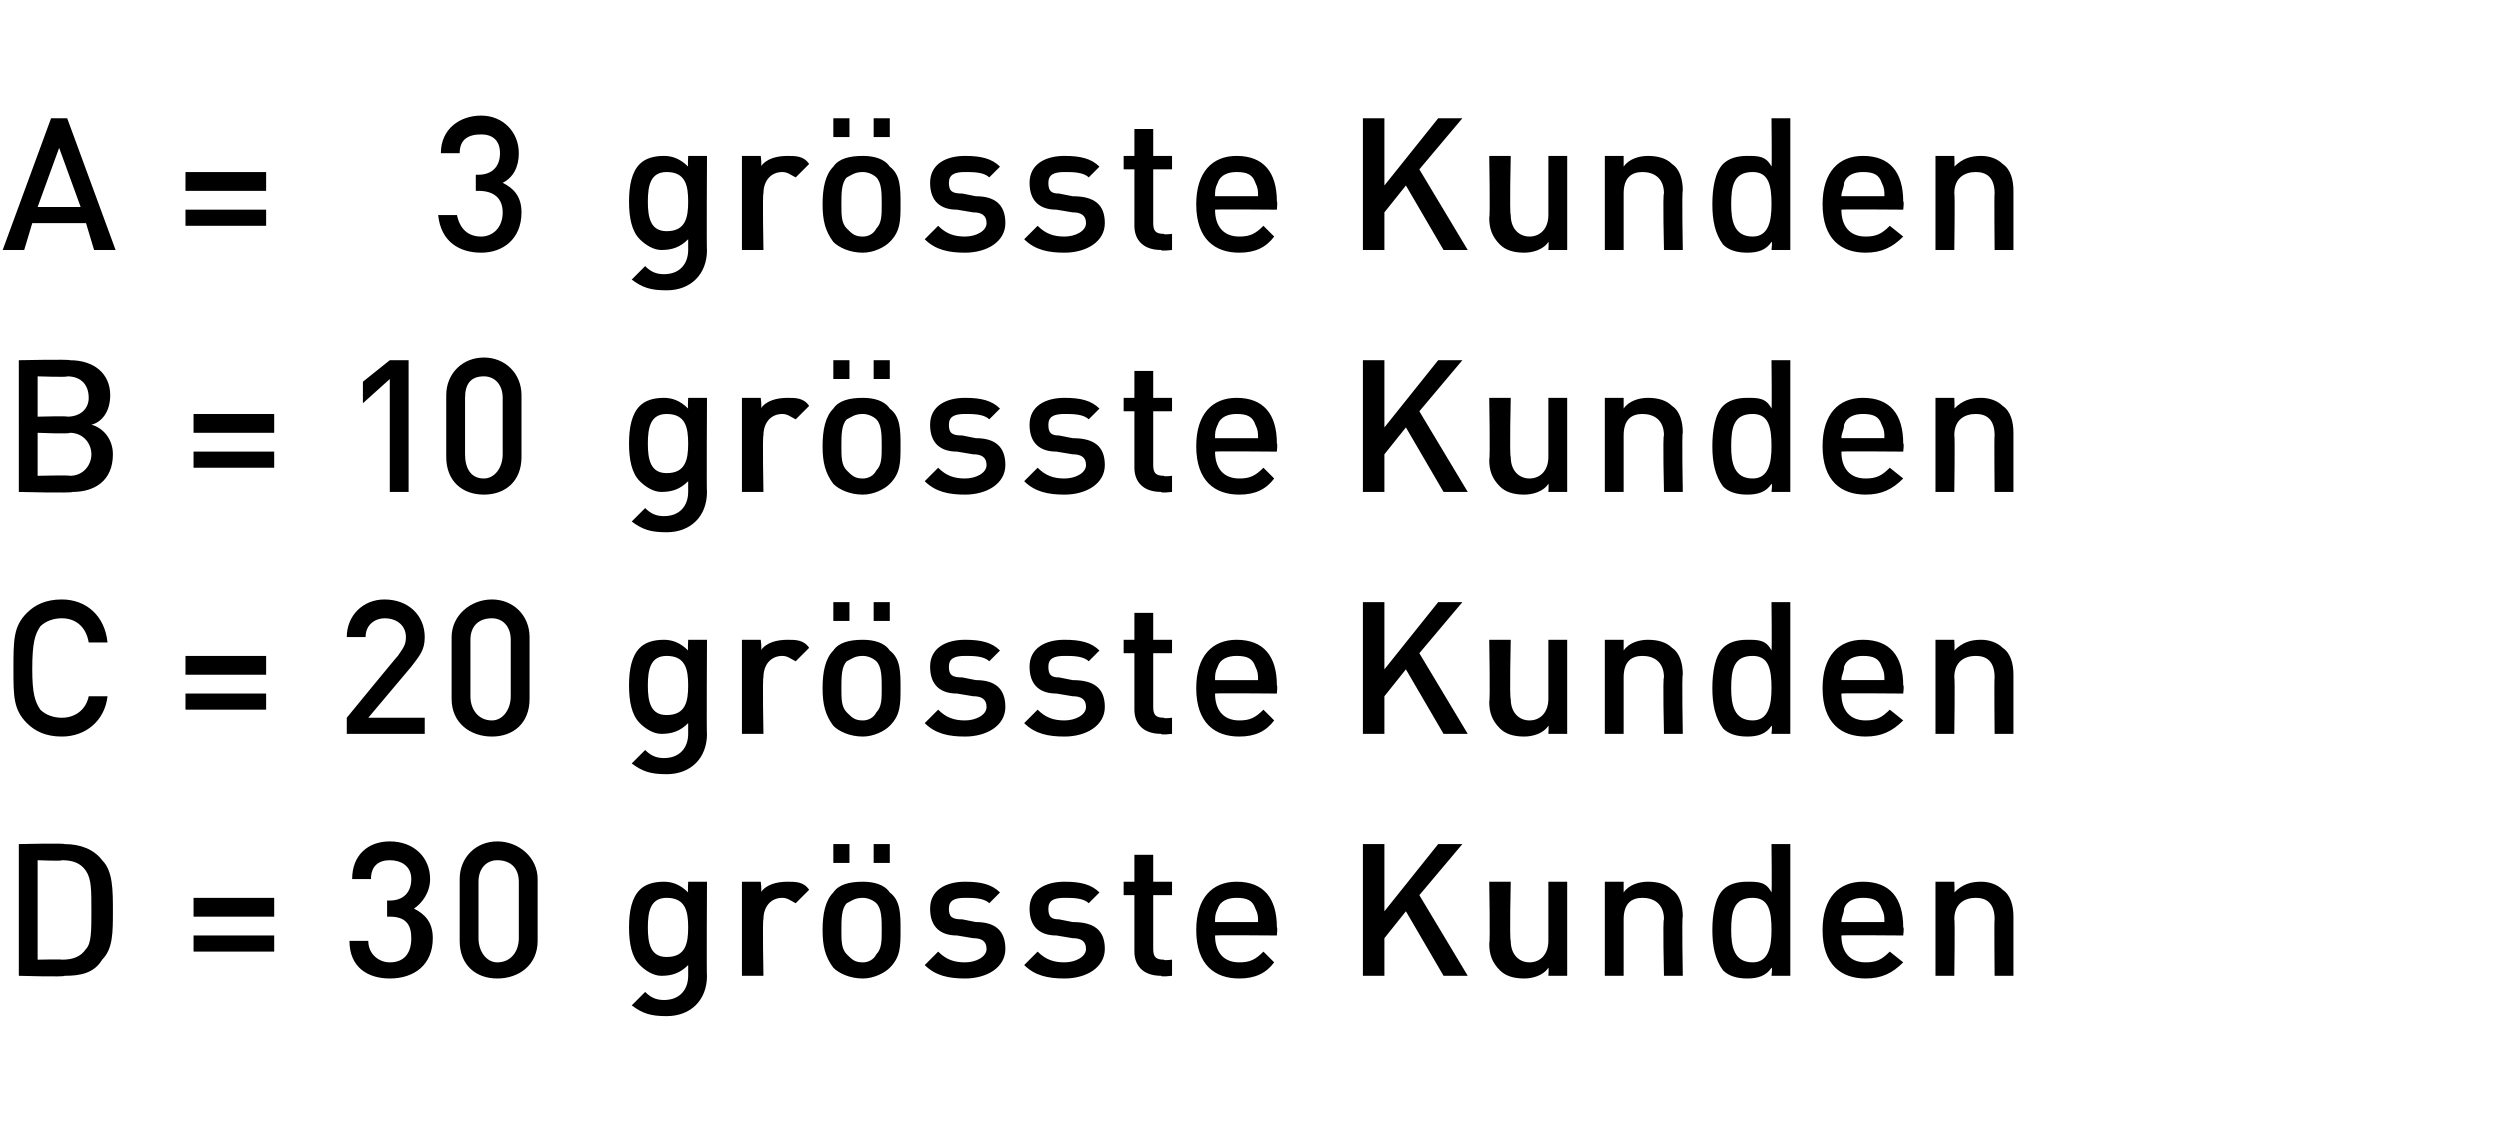
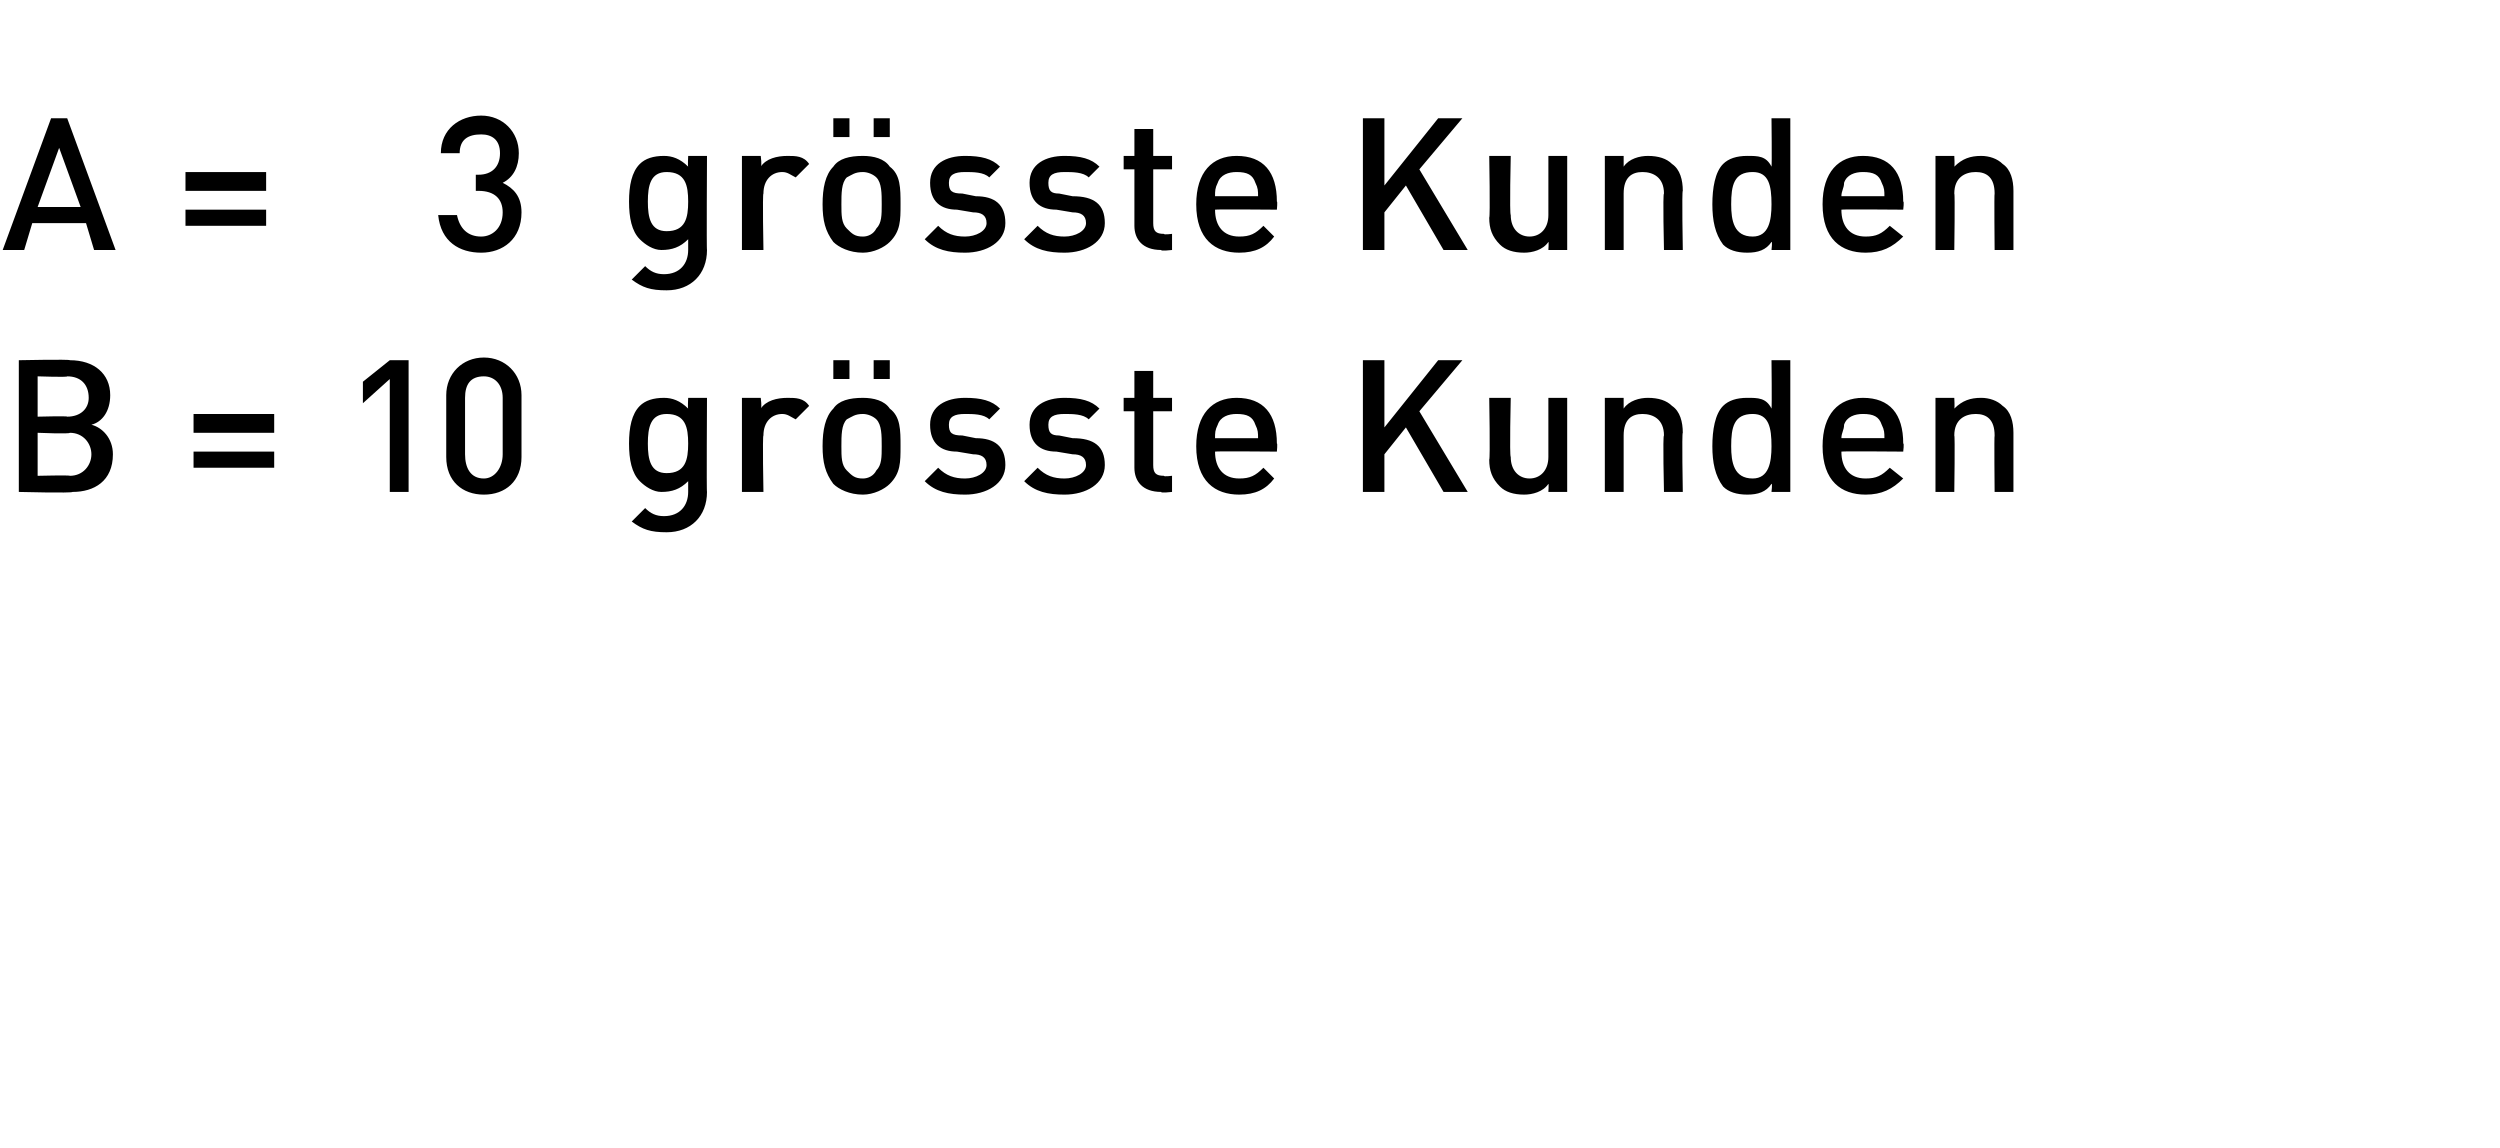
<svg xmlns="http://www.w3.org/2000/svg" version="1.1" width="93px" height="42.7px" viewBox="0 -4 93 42.7" style="top:-4px">
  <desc>A 3 grösste Kunden B 10 grösste Kunden C 20 grösste Kunden D 30 grösste Kunden</desc>
  <defs />
  <g id="Polygon193035">
-     <path d="m3.8 31.7c-.3.5-.8.6-1.4.6c0 .05-1.7 0-1.7 0v-4.9s1.7-.04 1.7 0c.6 0 1.1.2 1.4.6c.4.4.4 1.1.4 1.9c0 .8 0 1.4-.4 1.8zm-.6-3.3c-.2-.3-.5-.4-.9-.4c.02.04-.9 0-.9 0v3.7s.92-.02.9 0c.4 0 .7-.1.9-.4c.2-.2.2-.7.2-1.4c0-.8 0-1.2-.2-1.5zm4 1.7v-.7h3v.7h-3zm0 1.3v-.6h3v.6h-3zm7.3 1c-.8 0-1.5-.4-1.5-1.4h.7c0 .5.4.8.8.8c.5 0 .8-.3.8-.9c0-.5-.2-.8-.8-.8h-.1v-.6h.1c.5 0 .8-.3.8-.8c0-.5-.4-.7-.8-.7c-.4 0-.7.2-.7.7h-.7c0-.9.6-1.4 1.4-1.4c.9 0 1.5.6 1.5 1.4c0 .5-.3.9-.6 1.1c.4.2.7.5.7 1.1c0 1-.7 1.5-1.6 1.5zm4 0c-.8 0-1.4-.5-1.4-1.4v-2.3c0-.8.6-1.4 1.4-1.4c.8 0 1.5.6 1.5 1.4v2.3c0 .9-.7 1.4-1.5 1.4zm.8-3.6c0-.5-.3-.8-.8-.8c-.4 0-.7.3-.7.8v2.1c0 .5.3.9.7.9c.5 0 .8-.4.8-.9v-2.1zm5.5 5c-.6 0-.9-.1-1.3-.4l.5-.5c.2.2.4.3.7.3c.6 0 .9-.4.9-.9v-.4c-.3.3-.6.4-1 .4c-.3 0-.6-.2-.8-.4c-.3-.3-.4-.8-.4-1.4c0-.6.1-1.1.4-1.4c.2-.2.5-.3.9-.3c.3 0 .6.1.9.4c-.02-.02 0-.4 0-.4h.7s-.02 3.53 0 3.5c0 .9-.6 1.5-1.5 1.5zm0-4.4c-.6 0-.7.5-.7 1.1c0 .6.1 1.1.7 1.1c.7 0 .8-.5.8-1.1c0-.6-.1-1.1-.8-1.1zm4.8.2c-.2-.1-.3-.2-.5-.2c-.4 0-.7.3-.7.8c-.04-.01 0 2.1 0 2.1h-.8v-3.5h.7s.05.38 0 .4c.2-.3.6-.4 1-.4c.3 0 .6 0 .8.3l-.5.5zm3.5 2.4c-.2.2-.6.4-1 .4c-.5 0-.9-.2-1.1-.4c-.3-.4-.4-.8-.4-1.4c0-.6.1-1.1.4-1.4c.2-.3.6-.4 1.1-.4c.4 0 .8.1 1 .4c.4.3.4.8.4 1.4c0 .6 0 1-.4 1.4zm-.5-2.4c-.1-.1-.3-.2-.5-.2c-.3 0-.4.1-.6.2c-.2.2-.2.6-.2 1c0 .4 0 .7.2.9c.2.2.3.3.6.3c.2 0 .4-.1.5-.3c.2-.2.2-.5.2-.9c0-.4 0-.8-.2-1zm-.1-1.5v-.7h.6v.7h-.6zm-1.5 0v-.7h.6v.7h-.6zm4.9 4.3c-.6 0-1.1-.1-1.5-.5l.5-.5c.3.3.6.4 1 .4c.4 0 .8-.2.8-.5c0-.3-.2-.4-.5-.4l-.6-.1c-.6 0-1-.3-1-1c0-.7.6-1 1.3-1c.6 0 1 .1 1.3.4l-.4.4c-.2-.2-.6-.2-.9-.2c-.4 0-.6.1-.6.4c0 .3.1.4.5.4l.5.1c.7 0 1.1.3 1.1 1c0 .7-.7 1.1-1.5 1.1zm3.7 0c-.6 0-1.1-.1-1.5-.5l.5-.5c.3.3.6.4 1 .4c.4 0 .8-.2.8-.5c0-.3-.2-.4-.5-.4l-.6-.1c-.6 0-1-.3-1-1c0-.7.6-1 1.3-1c.6 0 1 .1 1.3.4l-.4.4c-.2-.2-.6-.2-.9-.2c-.4 0-.6.1-.6.4c0 .3.1.4.4.4l.5.1c.8 0 1.2.3 1.2 1c0 .7-.7 1.1-1.5 1.1zm3.6-.1c-.7 0-1-.4-1-.9v-2.1h-.4v-.5h.4v-1h.7v1h.7v.5h-.7v2c0 .3.1.4.4.4c-.01.04.3 0 .3 0v.6s-.44.05-.4 0zm2-1.5c0 .6.3 1 .9 1c.4 0 .6-.1.9-.4l.4.4c-.3.4-.7.6-1.3.6c-.9 0-1.6-.5-1.6-1.8c0-1.2.6-1.8 1.5-1.8c1 0 1.5.6 1.5 1.7c.03-.02 0 .3 0 .3c0 0-2.28-.02-2.3 0zm1.5-1c-.1-.3-.3-.4-.7-.4c-.3 0-.6.1-.7.4c-.1.2-.1.3-.1.5h1.6c0-.2 0-.3-.1-.5zm7 2.5l-1.4-2.4l-.8 1v1.4h-.8v-4.9h.8v2.5l2-2.5h.9l-1.6 1.9l1.8 3h-.9zm3.9 0s.02-.31 0-.3c-.2.3-.6.4-.9.4c-.4 0-.7-.1-.9-.3c-.3-.3-.4-.6-.4-1c.04-.03 0-2.3 0-2.3h.8s-.05 2.16 0 2.2c0 .5.3.8.7.8c.4 0 .7-.3.7-.8v-2.2h.7v3.5h-.7zm4.3 0s-.05-2.12 0-2.1c0-.6-.4-.8-.8-.8c-.4 0-.7.2-.7.8v2.1h-.7v-3.5h.7v.4c.2-.3.6-.4.9-.4c.4 0 .7.1.9.3c.3.2.4.6.4 1c-.04-.02 0 2.2 0 2.2h-.7zm4 0s.04-.33 0-.3c-.2.3-.5.4-.9.4c-.4 0-.7-.1-.9-.3c-.3-.4-.4-.9-.4-1.5c0-.6.1-1.2.4-1.5c.2-.2.5-.3.9-.3c.4 0 .7 0 .9.4c.02-.04 0-1.8 0-1.8h.7v4.9h-.7zm0-1.7c0-.7-.1-1.2-.7-1.2c-.7 0-.8.5-.8 1.2c0 .6.1 1.2.8 1.2c.6 0 .7-.6.7-1.2zm2.6.2c0 .6.3 1 .9 1c.4 0 .6-.1.9-.4l.5.4c-.4.4-.8.6-1.4.6c-.9 0-1.6-.5-1.6-1.8c0-1.2.6-1.8 1.5-1.8c1 0 1.5.6 1.5 1.7c.04-.02 0 .3 0 .3c0 0-2.27-.02-2.3 0zm1.5-1c-.1-.3-.3-.4-.7-.4c-.3 0-.6.1-.7.4c0 .2-.1.3-.1.5h1.6c0-.2 0-.3-.1-.5zm4.2 2.5s-.02-2.12 0-2.1c0-.6-.3-.8-.7-.8c-.4 0-.8.2-.8.8c.03-.01 0 2.1 0 2.1h-.7v-3.5h.7s.02.36 0 .4c.3-.3.6-.4 1-.4c.3 0 .6.1.8.3c.3.2.4.6.4 1v2.2h-.7z" stroke="none" fill="#000" />
-   </g>
+     </g>
  <g id="Polygon193034">
-     <path d="m2.3 23.4c-.6 0-1-.2-1.3-.5c-.5-.5-.5-1-.5-2c0-1.1 0-1.6.5-2.1c.3-.3.7-.5 1.3-.5c.9 0 1.6.6 1.7 1.6h-.7c-.1-.6-.5-.9-1-.9c-.3 0-.6.1-.8.3c-.2.3-.3.6-.3 1.6c0 .9.1 1.2.3 1.5c.2.2.5.3.8.3c.5 0 .9-.3 1-.8h.7c-.1.9-.8 1.5-1.7 1.5zm4.6-2.3v-.7h3v.7h-3zm0 1.3v-.6h3v.6h-3zm6 .9v-.6s1.9-2.32 1.9-2.3c.2-.3.3-.4.3-.7c0-.4-.3-.7-.8-.7c-.3 0-.7.2-.7.7h-.7c0-.8.6-1.4 1.4-1.4c.9 0 1.5.6 1.5 1.4c0 .5-.2.7-.5 1.1l-1.6 1.9h2.1v.6h-2.9zm5.4.1c-.8 0-1.5-.5-1.5-1.4v-2.3c0-.8.7-1.4 1.5-1.4c.8 0 1.4.6 1.4 1.4v2.3c0 .9-.6 1.4-1.4 1.4zm.7-3.6c0-.5-.3-.8-.7-.8c-.5 0-.8.3-.8.8v2.1c0 .5.3.9.8.9c.4 0 .7-.4.7-.9v-2.1zm5.8 5c-.6 0-.9-.1-1.3-.4l.5-.5c.2.2.4.3.7.3c.6 0 .9-.4.9-.9v-.4c-.3.3-.6.4-1 .4c-.3 0-.6-.2-.8-.4c-.3-.3-.4-.8-.4-1.4c0-.6.1-1.1.4-1.4c.2-.2.5-.3.9-.3c.3 0 .6.1.9.4c-.02-.02 0-.4 0-.4h.7s-.02 3.53 0 3.5c0 .9-.6 1.5-1.5 1.5zm0-4.4c-.6 0-.7.5-.7 1.1c0 .6.1 1.1.7 1.1c.7 0 .8-.5.8-1.1c0-.6-.1-1.1-.8-1.1zm4.8.2c-.2-.1-.3-.2-.5-.2c-.4 0-.7.3-.7.8c-.04-.01 0 2.1 0 2.1h-.8v-3.5h.7s.05.38 0 .4c.2-.3.6-.4 1-.4c.3 0 .6 0 .8.3l-.5.5zm3.5 2.4c-.2.2-.6.4-1 .4c-.5 0-.9-.2-1.1-.4c-.3-.4-.4-.8-.4-1.4c0-.6.1-1.1.4-1.4c.2-.3.6-.4 1.1-.4c.4 0 .8.1 1 .4c.4.3.4.8.4 1.4c0 .6 0 1-.4 1.4zm-.5-2.4c-.1-.1-.3-.2-.5-.2c-.3 0-.4.1-.6.2c-.2.2-.2.6-.2 1c0 .4 0 .7.2.9c.2.2.3.3.6.3c.2 0 .4-.1.5-.3c.2-.2.2-.5.2-.9c0-.4 0-.8-.2-1zm-.1-1.5v-.7h.6v.7h-.6zm-1.5 0v-.7h.6v.7h-.6zm4.9 4.3c-.6 0-1.1-.1-1.5-.5l.5-.5c.3.3.6.4 1 .4c.4 0 .8-.2.8-.5c0-.3-.2-.4-.5-.4l-.6-.1c-.6 0-1-.3-1-1c0-.7.6-1 1.3-1c.6 0 1 .1 1.3.4l-.4.4c-.2-.2-.6-.2-.9-.2c-.4 0-.6.1-.6.4c0 .3.1.4.5.4l.5.1c.7 0 1.1.3 1.1 1c0 .7-.7 1.1-1.5 1.1zm3.7 0c-.6 0-1.1-.1-1.5-.5l.5-.5c.3.3.6.4 1 .4c.4 0 .8-.2.8-.5c0-.3-.2-.4-.5-.4l-.6-.1c-.6 0-1-.3-1-1c0-.7.6-1 1.3-1c.6 0 1 .1 1.3.4l-.4.4c-.2-.2-.6-.2-.9-.2c-.4 0-.6.1-.6.4c0 .3.1.4.4.4l.5.1c.8 0 1.2.3 1.2 1c0 .7-.7 1.1-1.5 1.1zm3.6-.1c-.7 0-1-.4-1-.9v-2.1h-.4v-.5h.4v-1h.7v1h.7v.5h-.7v2c0 .3.1.4.4.4c-.01.04.3 0 .3 0v.6s-.44.05-.4 0zm2-1.5c0 .6.3 1 .9 1c.4 0 .6-.1.9-.4l.4.4c-.3.4-.7.6-1.3.6c-.9 0-1.6-.5-1.6-1.8c0-1.2.6-1.8 1.5-1.8c1 0 1.5.6 1.5 1.7c.03-.02 0 .3 0 .3c0 0-2.28-.02-2.3 0zm1.5-1c-.1-.3-.3-.4-.7-.4c-.3 0-.6.1-.7.4c-.1.2-.1.3-.1.5h1.6c0-.2 0-.3-.1-.5zm7 2.5l-1.4-2.4l-.8 1v1.4h-.8v-4.9h.8v2.5l2-2.5h.9l-1.6 1.9l1.8 3h-.9zm3.9 0s.02-.31 0-.3c-.2.3-.6.4-.9.4c-.4 0-.7-.1-.9-.3c-.3-.3-.4-.6-.4-1c.04-.03 0-2.3 0-2.3h.8s-.05 2.16 0 2.2c0 .5.3.8.7.8c.4 0 .7-.3.7-.8v-2.2h.7v3.5h-.7zm4.3 0s-.05-2.12 0-2.1c0-.6-.4-.8-.8-.8c-.4 0-.7.2-.7.8v2.1h-.7v-3.5h.7v.4c.2-.3.6-.4.9-.4c.4 0 .7.1.9.3c.3.2.4.6.4 1c-.04-.02 0 2.2 0 2.2h-.7zm4 0s.04-.33 0-.3c-.2.3-.5.4-.9.4c-.4 0-.7-.1-.9-.3c-.3-.4-.4-.9-.4-1.5c0-.6.1-1.2.4-1.5c.2-.2.5-.3.9-.3c.4 0 .7 0 .9.4c.02-.04 0-1.8 0-1.8h.7v4.9h-.7zm0-1.7c0-.7-.1-1.2-.7-1.2c-.7 0-.8.5-.8 1.2c0 .6.1 1.2.8 1.2c.6 0 .7-.6.7-1.2zm2.6.2c0 .6.3 1 .9 1c.4 0 .6-.1.9-.4l.5.4c-.4.4-.8.6-1.4.6c-.9 0-1.6-.5-1.6-1.8c0-1.2.6-1.8 1.5-1.8c1 0 1.5.6 1.5 1.7c.04-.02 0 .3 0 .3c0 0-2.27-.02-2.3 0zm1.5-1c-.1-.3-.3-.4-.7-.4c-.3 0-.6.1-.7.4c0 .2-.1.3-.1.5h1.6c0-.2 0-.3-.1-.5zm4.2 2.5s-.02-2.12 0-2.1c0-.6-.3-.8-.7-.8c-.4 0-.8.2-.8.8c.03-.01 0 2.1 0 2.1h-.7v-3.5h.7s.02.36 0 .4c.3-.3.6-.4 1-.4c.3 0 .6.1.8.3c.3.2.4.6.4 1v2.2h-.7z" stroke="none" fill="#000" />
-   </g>
+     </g>
  <g id="Polygon193033">
    <path d="m2.7 14.3c-.03.05-2 0-2 0V9.4s1.89-.04 1.9 0c.9 0 1.5.5 1.5 1.3c0 .6-.3 1-.7 1.1c.4.1.8.5.8 1.1c0 1-.7 1.4-1.5 1.4zm-.1-2.2c0 .05-1.2 0-1.2 0v1.6s1.2-.03 1.2 0c.5 0 .8-.4.8-.8c0-.4-.3-.8-.8-.8zM2.5 10c.03.04-1.1 0-1.1 0v1.5s1.13-.03 1.1 0c.5 0 .8-.3.8-.7c0-.5-.3-.8-.8-.8zm4.7 2.1v-.7h3v.7h-3zm0 1.3v-.6h3v.6h-3zm7.3.9v-4.2l-1 .9v-.8l1-.8h.7v4.9h-.7zm3.5.1c-.8 0-1.4-.5-1.4-1.4v-2.3c0-.8.6-1.4 1.4-1.4c.8 0 1.4.6 1.4 1.4v2.3c0 .9-.6 1.4-1.4 1.4zm.7-3.6c0-.5-.3-.8-.7-.8c-.5 0-.7.3-.7.8v2.1c0 .5.2.9.7.9c.4 0 .7-.4.7-.9v-2.1zm6.1 5c-.6 0-.9-.1-1.3-.4l.5-.5c.2.2.4.3.7.3c.6 0 .9-.4.9-.9v-.4c-.3.3-.6.4-1 .4c-.3 0-.6-.2-.8-.4c-.3-.3-.4-.8-.4-1.4c0-.6.1-1.1.4-1.4c.2-.2.5-.3.9-.3c.3 0 .6.1.9.4c-.02-.02 0-.4 0-.4h.7s-.02 3.53 0 3.5c0 .9-.6 1.5-1.5 1.5zm0-4.4c-.6 0-.7.5-.7 1.1c0 .6.1 1.1.7 1.1c.7 0 .8-.5.8-1.1c0-.6-.1-1.1-.8-1.1zm4.8.2c-.2-.1-.3-.2-.5-.2c-.4 0-.7.3-.7.8c-.04-.01 0 2.1 0 2.1h-.8v-3.5h.7s.05.38 0 .4c.2-.3.6-.4 1-.4c.3 0 .6 0 .8.3l-.5.5zm3.5 2.4c-.2.2-.6.4-1 .4c-.5 0-.9-.2-1.1-.4c-.3-.4-.4-.8-.4-1.4c0-.6.1-1.1.4-1.4c.2-.3.6-.4 1.1-.4c.4 0 .8.1 1 .4c.4.3.4.8.4 1.4c0 .6 0 1-.4 1.4zm-.5-2.4c-.1-.1-.3-.2-.5-.2c-.3 0-.4.1-.6.2c-.2.2-.2.6-.2 1c0 .4 0 .7.2.9c.2.2.3.3.6.3c.2 0 .4-.1.5-.3c.2-.2.2-.5.2-.9c0-.4 0-.8-.2-1zm-.1-1.5v-.7h.6v.7h-.6zm-1.5 0v-.7h.6v.7h-.6zm4.9 4.3c-.6 0-1.1-.1-1.5-.5l.5-.5c.3.3.6.4 1 .4c.4 0 .8-.2.8-.5c0-.3-.2-.4-.5-.4l-.6-.1c-.6 0-1-.3-1-1c0-.7.6-1 1.3-1c.6 0 1 .1 1.3.4l-.4.4c-.2-.2-.6-.2-.9-.2c-.4 0-.6.1-.6.4c0 .3.1.4.5.4l.5.1c.7 0 1.1.3 1.1 1c0 .7-.7 1.1-1.5 1.1zm3.7 0c-.6 0-1.1-.1-1.5-.5l.5-.5c.3.3.6.4 1 .4c.4 0 .8-.2.8-.5c0-.3-.2-.4-.5-.4l-.6-.1c-.6 0-1-.3-1-1c0-.7.6-1 1.3-1c.6 0 1 .1 1.3.4l-.4.4c-.2-.2-.6-.2-.9-.2c-.4 0-.6.1-.6.4c0 .3.1.4.4.4l.5.1c.8 0 1.2.3 1.2 1c0 .7-.7 1.1-1.5 1.1zm3.6-.1c-.7 0-1-.4-1-.9v-2.1h-.4v-.5h.4v-1h.7v1h.7v.5h-.7v2c0 .3.1.4.4.4c-.01.04.3 0 .3 0v.6s-.44.05-.4 0zm2-1.5c0 .6.3 1 .9 1c.4 0 .6-.1.9-.4l.4.4c-.3.4-.7.6-1.3.6c-.9 0-1.6-.5-1.6-1.8c0-1.2.6-1.8 1.5-1.8c1 0 1.5.6 1.5 1.7c.03-.02 0 .3 0 .3c0 0-2.28-.02-2.3 0zm1.5-1c-.1-.3-.3-.4-.7-.4c-.3 0-.6.1-.7.4c-.1.2-.1.3-.1.5h1.6c0-.2 0-.3-.1-.5zm7 2.5l-1.4-2.4l-.8 1v1.4h-.8V9.4h.8v2.5l2-2.5h.9l-1.6 1.9l1.8 3h-.9zm3.9 0s.02-.31 0-.3c-.2.3-.6.4-.9.4c-.4 0-.7-.1-.9-.3c-.3-.3-.4-.6-.4-1c.04-.03 0-2.3 0-2.3h.8s-.05 2.16 0 2.2c0 .5.3.8.7.8c.4 0 .7-.3.7-.8v-2.2h.7v3.5h-.7zm4.3 0s-.05-2.12 0-2.1c0-.6-.4-.8-.8-.8c-.4 0-.7.2-.7.8v2.1h-.7v-3.5h.7v.4c.2-.3.6-.4.9-.4c.4 0 .7.1.9.3c.3.2.4.6.4 1c-.04-.02 0 2.2 0 2.2h-.7zm4 0s.04-.33 0-.3c-.2.3-.5.4-.9.4c-.4 0-.7-.1-.9-.3c-.3-.4-.4-.9-.4-1.5c0-.6.1-1.2.4-1.5c.2-.2.5-.3.9-.3c.4 0 .7 0 .9.4c.02-.04 0-1.8 0-1.8h.7v4.9h-.7zm0-1.7c0-.7-.1-1.2-.7-1.2c-.7 0-.8.5-.8 1.2c0 .6.1 1.2.8 1.2c.6 0 .7-.6.7-1.2zm2.6.2c0 .6.3 1 .9 1c.4 0 .6-.1.9-.4l.5.4c-.4.4-.8.6-1.4.6c-.9 0-1.6-.5-1.6-1.8c0-1.2.6-1.8 1.5-1.8c1 0 1.5.6 1.5 1.7c.04-.02 0 .3 0 .3c0 0-2.27-.02-2.3 0zm1.5-1c-.1-.3-.3-.4-.7-.4c-.3 0-.6.1-.7.4c0 .2-.1.3-.1.5h1.6c0-.2 0-.3-.1-.5zm4.2 2.5s-.02-2.12 0-2.1c0-.6-.3-.8-.7-.8c-.4 0-.8.2-.8.8c.03-.01 0 2.1 0 2.1h-.7v-3.5h.7s.02.36 0 .4c.3-.3.6-.4 1-.4c.3 0 .6.1.8.3c.3.2.4.6.4 1v2.2h-.7z" stroke="none" fill="#000" />
  </g>
  <g id="Polygon193032">
    <path d="m3.5 5.3l-.3-1h-2l-.3 1h-.8L1.9.4h.6l1.8 4.9h-.8zM2.2 1.5l-.8 2.2h1.6l-.8-2.2zm4.7 1.6v-.7h3v.7h-3zm0 1.3v-.6h3v.6h-3zm11 1c-.8 0-1.5-.4-1.6-1.4h.7c.1.5.4.8.9.8c.4 0 .8-.3.8-.9c0-.5-.3-.8-.9-.8h-.1v-.6h.1c.5 0 .8-.3.8-.8c0-.5-.3-.7-.7-.7c-.5 0-.8.2-.8.7h-.7c0-.9.7-1.4 1.5-1.4c.8 0 1.4.6 1.4 1.4c0 .5-.2.9-.6 1.1c.4.2.7.5.7 1.1c0 1-.7 1.5-1.5 1.5zm6.9 1.4c-.6 0-.9-.1-1.3-.4l.5-.5c.2.2.4.3.7.3c.6 0 .9-.4.9-.9v-.4c-.3.3-.6.4-1 .4c-.3 0-.6-.2-.8-.4c-.3-.3-.4-.8-.4-1.4c0-.6.1-1.1.4-1.4c.2-.2.5-.3.9-.3c.3 0 .6.1.9.4c-.02-.02 0-.4 0-.4h.7s-.02 3.53 0 3.5c0 .9-.6 1.5-1.5 1.5zm0-4.4c-.6 0-.7.5-.7 1.1c0 .6.1 1.1.7 1.1c.7 0 .8-.5.8-1.1c0-.6-.1-1.1-.8-1.1zm4.8.2c-.2-.1-.3-.2-.5-.2c-.4 0-.7.3-.7.8c-.04-.01 0 2.1 0 2.1h-.8V1.8h.7s.05.38 0 .4c.2-.3.6-.4 1-.4c.3 0 .6 0 .8.3l-.5.5zM33.1 5c-.2.2-.6.4-1 .4c-.5 0-.9-.2-1.1-.4c-.3-.4-.4-.8-.4-1.4c0-.6.1-1.1.4-1.4c.2-.3.6-.4 1.1-.4c.4 0 .8.1 1 .4c.4.3.4.8.4 1.4c0 .6 0 1-.4 1.4zm-.5-2.4c-.1-.1-.3-.2-.5-.2c-.3 0-.4.1-.6.2c-.2.2-.2.6-.2 1c0 .4 0 .7.2.9c.2.2.3.3.6.3c.2 0 .4-.1.5-.3c.2-.2.2-.5.2-.9c0-.4 0-.8-.2-1zm-.1-1.5v-.7h.6v.7h-.6zm-1.5 0v-.7h.6v.7h-.6zm4.9 4.3c-.6 0-1.1-.1-1.5-.5l.5-.5c.3.3.6.4 1 .4c.4 0 .8-.2.8-.5c0-.3-.2-.4-.5-.4l-.6-.1c-.6 0-1-.3-1-1c0-.7.6-1 1.3-1c.6 0 1 .1 1.3.4l-.4.4c-.2-.2-.6-.2-.9-.2c-.4 0-.6.1-.6.4c0 .3.1.4.5.4l.5.1c.7 0 1.1.3 1.1 1c0 .7-.7 1.1-1.5 1.1zm3.7 0c-.6 0-1.1-.1-1.5-.5l.5-.5c.3.3.6.4 1 .4c.4 0 .8-.2.8-.5c0-.3-.2-.4-.5-.4l-.6-.1c-.6 0-1-.3-1-1c0-.7.6-1 1.3-1c.6 0 1 .1 1.3.4l-.4.4c-.2-.2-.6-.2-.9-.2c-.4 0-.6.1-.6.4c0 .3.1.4.4.4l.5.1c.8 0 1.2.3 1.2 1c0 .7-.7 1.1-1.5 1.1zm3.6-.1c-.7 0-1-.4-1-.9V2.3h-.4v-.5h.4v-1h.7v1h.7v.5h-.7v2c0 .3.1.4.4.4c-.01.04.3 0 .3 0v.6s-.44.05-.4 0zm2-1.5c0 .6.3 1 .9 1c.4 0 .6-.1.9-.4l.4.4c-.3.4-.7.6-1.3.6c-.9 0-1.6-.5-1.6-1.8c0-1.2.6-1.8 1.5-1.8c1 0 1.5.6 1.5 1.7c.03-.02 0 .3 0 .3c0 0-2.28-.02-2.3 0zm1.5-1c-.1-.3-.3-.4-.7-.4c-.3 0-.6.1-.7.4c-.1.2-.1.3-.1.5h1.6c0-.2 0-.3-.1-.5zm7 2.5l-1.4-2.4l-.8 1v1.4h-.8V.4h.8v2.5l2-2.5h.9l-1.6 1.9l1.8 3h-.9zm3.9 0s.02-.31 0-.3c-.2.3-.6.4-.9.4c-.4 0-.7-.1-.9-.3c-.3-.3-.4-.6-.4-1c.04-.03 0-2.3 0-2.3h.8s-.05 2.16 0 2.2c0 .5.3.8.7.8c.4 0 .7-.3.7-.8V1.8h.7v3.5h-.7zm4.3 0s-.05-2.12 0-2.1c0-.6-.4-.8-.8-.8c-.4 0-.7.2-.7.8v2.1h-.7V1.8h.7v.4c.2-.3.6-.4.9-.4c.4 0 .7.1.9.3c.3.2.4.6.4 1c-.04-.02 0 2.2 0 2.2h-.7zm4 0s.04-.33 0-.3c-.2.3-.5.4-.9.4c-.4 0-.7-.1-.9-.3c-.3-.4-.4-.9-.4-1.5c0-.6.1-1.2.4-1.5c.2-.2.5-.3.9-.3c.4 0 .7 0 .9.4c.02-.04 0-1.8 0-1.8h.7v4.9h-.7zm0-1.7c0-.7-.1-1.2-.7-1.2c-.7 0-.8.5-.8 1.2c0 .6.1 1.2.8 1.2c.6 0 .7-.6.7-1.2zm2.6.2c0 .6.3 1 .9 1c.4 0 .6-.1.9-.4l.5.4c-.4.4-.8.6-1.4.6c-.9 0-1.6-.5-1.6-1.8c0-1.2.6-1.8 1.5-1.8c1 0 1.5.6 1.5 1.7c.04-.02 0 .3 0 .3c0 0-2.27-.02-2.3 0zm1.5-1c-.1-.3-.3-.4-.7-.4c-.3 0-.6.1-.7.4c0 .2-.1.3-.1.5h1.6c0-.2 0-.3-.1-.5zm4.2 2.5s-.02-2.12 0-2.1c0-.6-.3-.8-.7-.8c-.4 0-.8.2-.8.8c.03-.01 0 2.1 0 2.1h-.7V1.8h.7s.02.36 0 .4c.3-.3.6-.4 1-.4c.3 0 .6.1.8.3c.3.2.4.6.4 1v2.2h-.7z" stroke="none" fill="#000" />
  </g>
</svg>